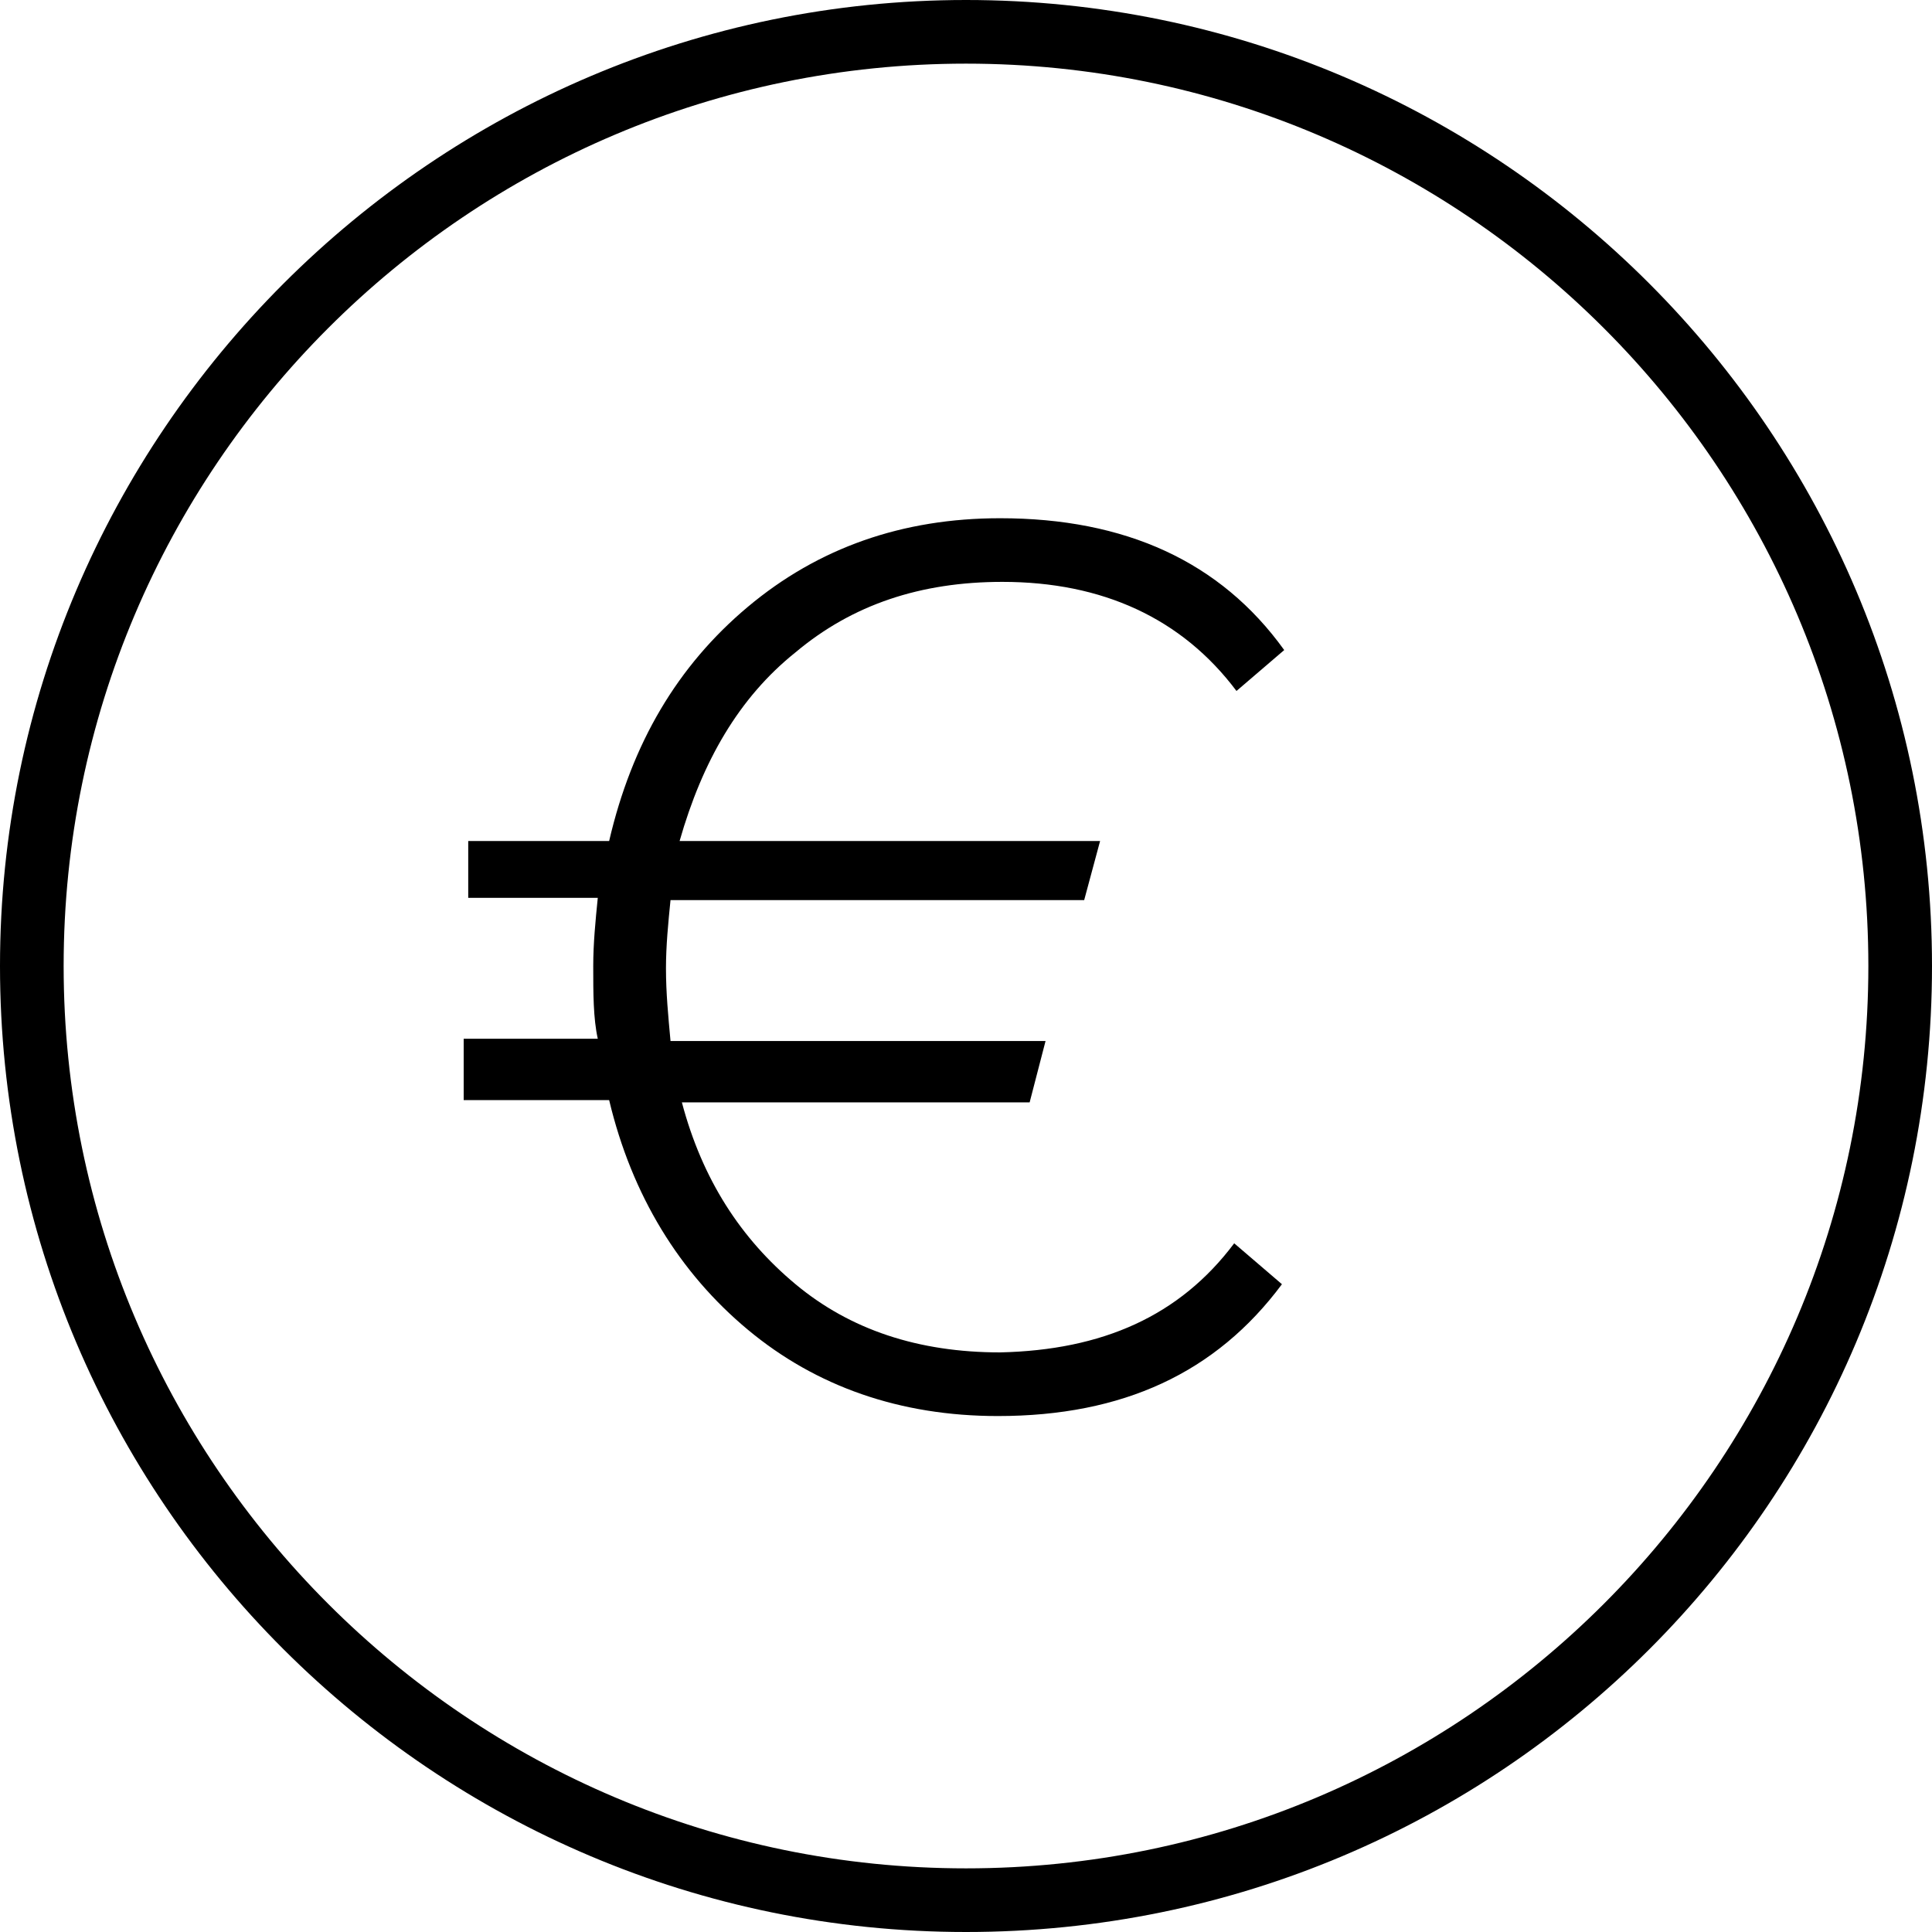
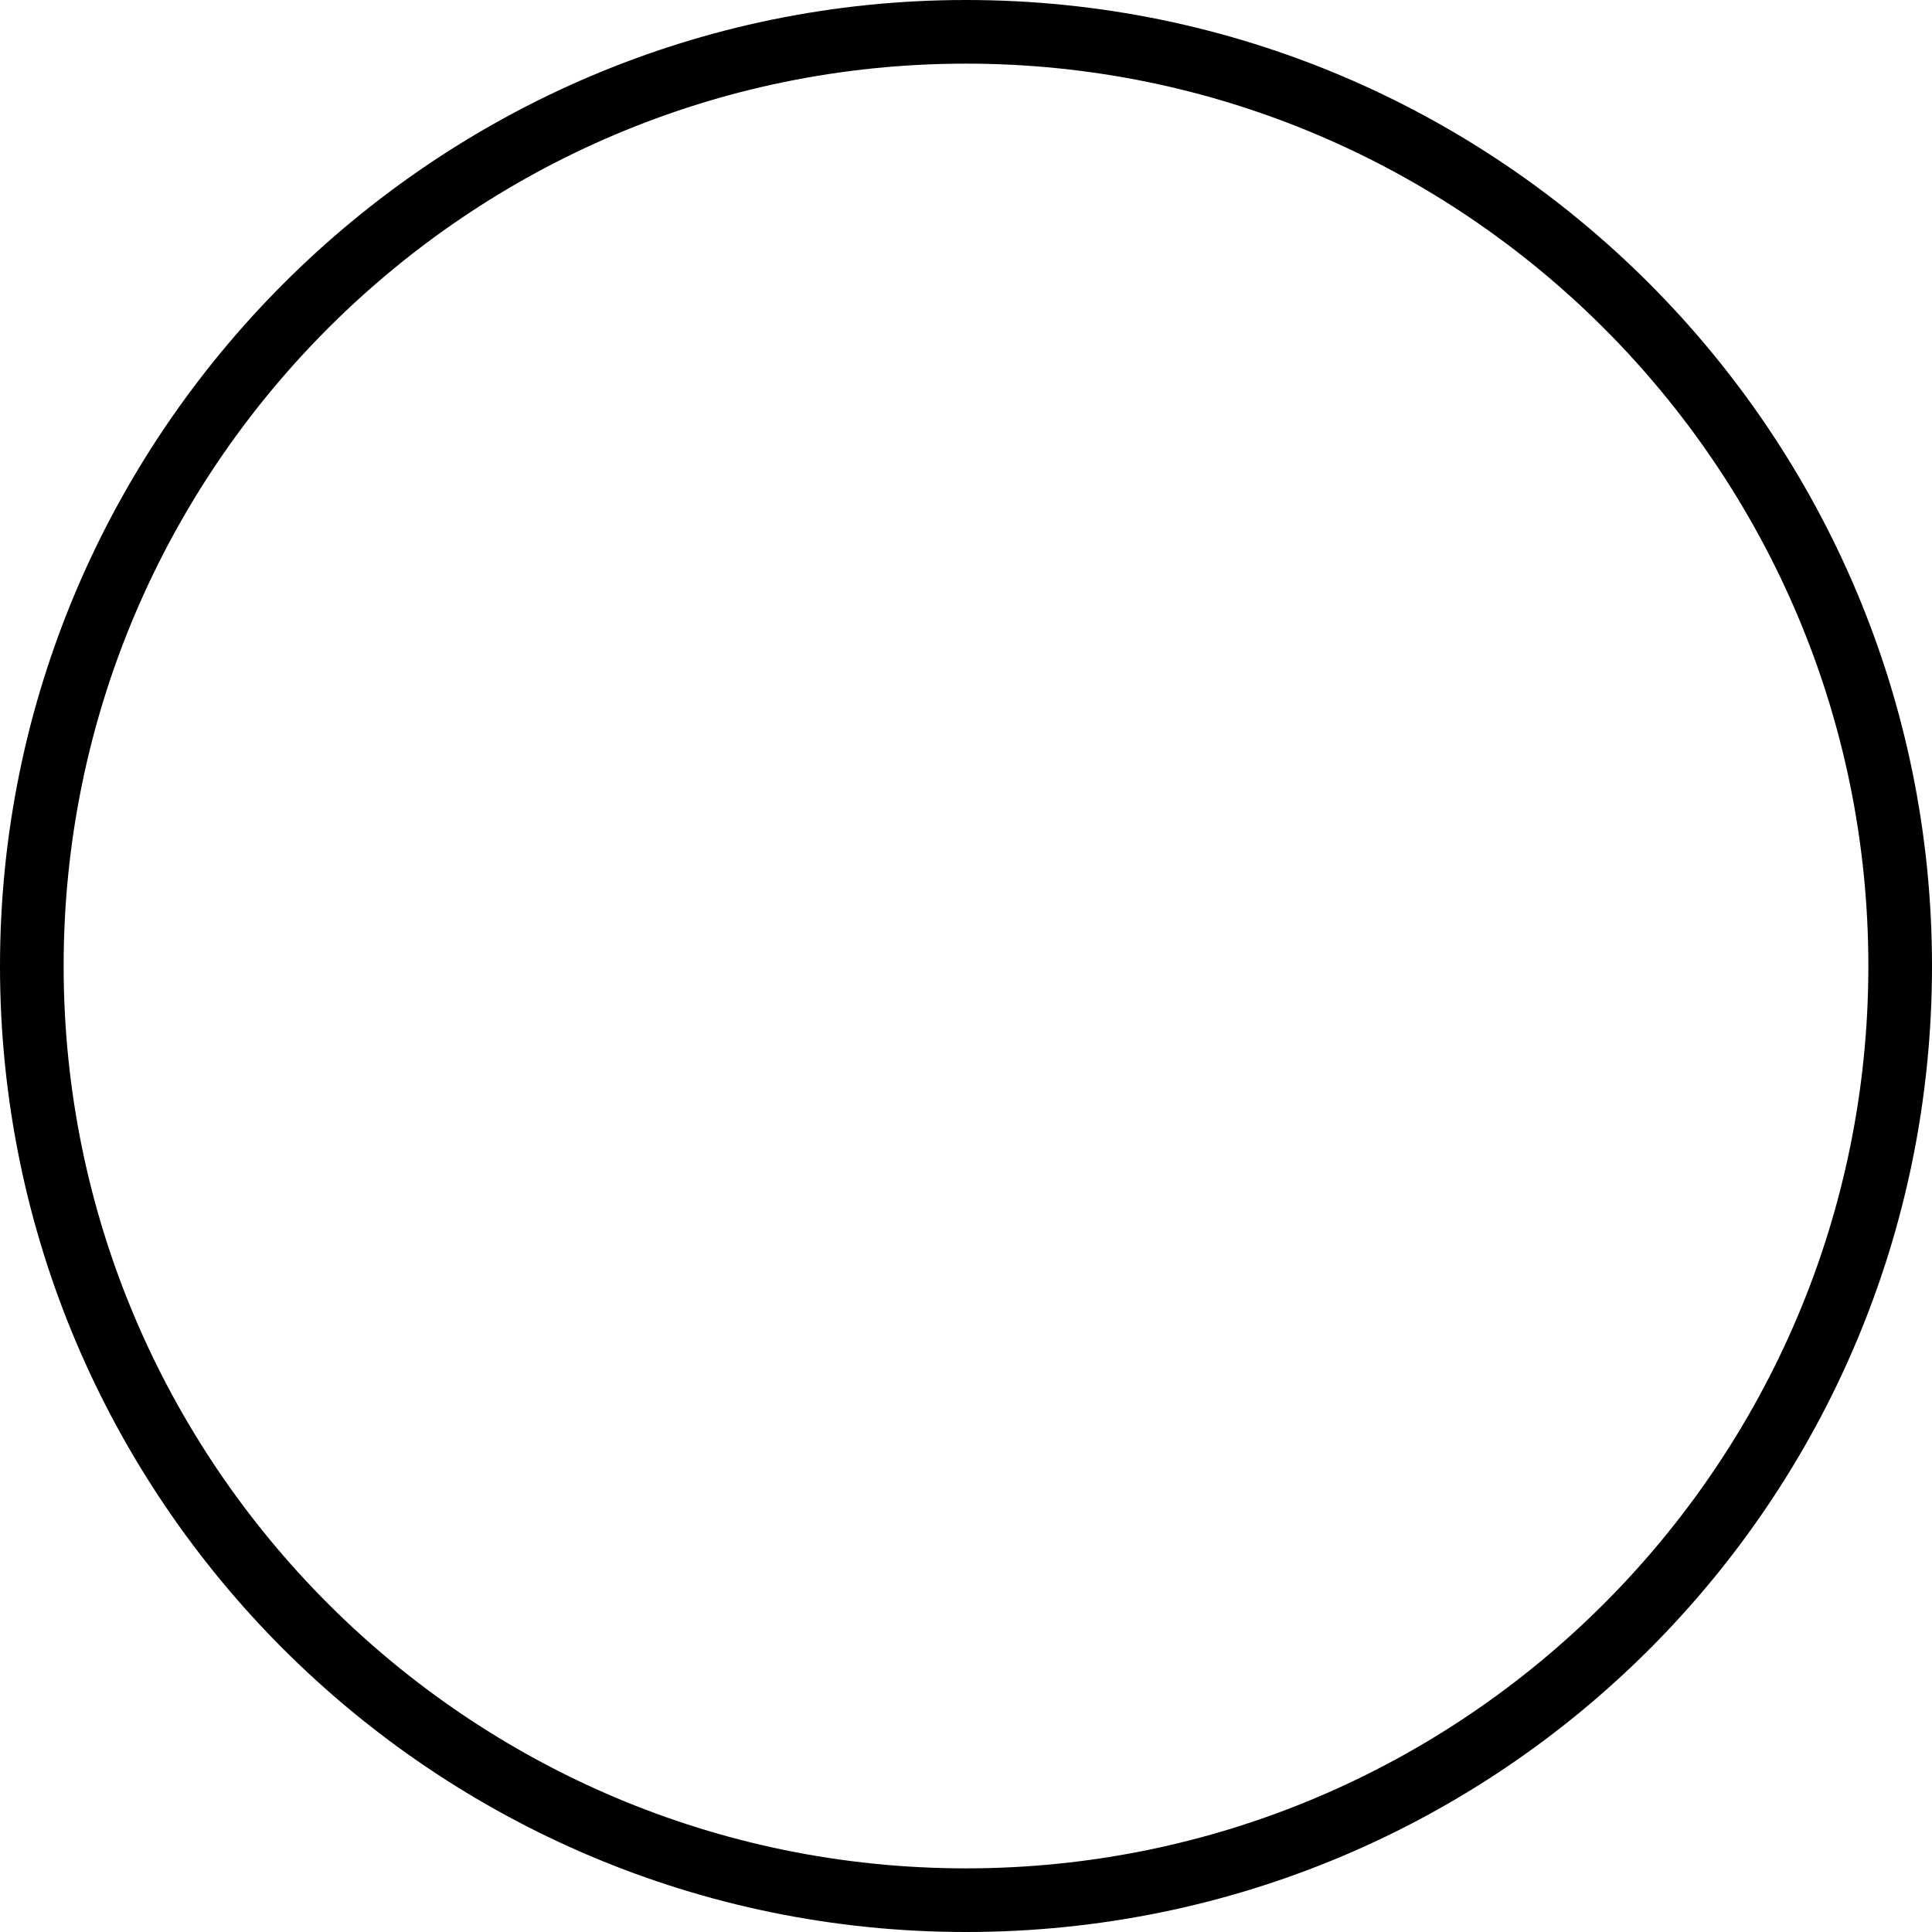
<svg xmlns="http://www.w3.org/2000/svg" version="1.1" x="0px" y="0px" viewBox="0 0 85 85" enable-background="new 0 0 85 85" xml:space="preserve">
  <g id="Livello_1">
    <g id="Modalità_Isolamento">
	</g>
    <g id="Livello_4">
      <g>
        <g>
-           <path d="M54.3,54.7l2.1,1.8c-2.9,3.9-7,5.8-12.5,5.8c-4.3,0-8-1.3-11-3.8c-3-2.5-5.1-5.9-6.1-10.1h-6.4v-2.7h5.9      c-0.2-0.9-0.2-2-0.2-3.2c0-1,0.1-2,0.2-3h-5.7V37h6.2c1-4.3,3-7.7,6.1-10.3c3.1-2.6,6.8-3.9,11.1-3.9c5.5,0,9.7,1.9,12.5,5.8      l-2.1,1.8c-2.4-3.2-5.9-4.8-10.3-4.8c-3.6,0-6.6,1-9.1,3.1c-2.5,2-4.1,4.8-5.1,8.3h18.5l-0.7,2.6H29.5c-0.1,1-0.2,2-0.2,3      c0,1.1,0.1,2.1,0.2,3.2H46l-0.7,2.7H30c0.9,3.4,2.6,6,5,8c2.4,2,5.4,3,9,3C48.5,59.4,51.9,57.9,54.3,54.7z" />
-         </g>
+           </g>
      </g>
    </g>
  </g>
  <g id="Modalità_Isolamento_1_">
    <g>
      <g>
        <path d="M42.5,2.8c21.9,0,39.7,17.8,39.7,39.7S64.4,82.2,42.5,82.2S2.8,64.4,2.8,42.5S20.6,2.8,42.5,2.8 M42.5,0     C19.1,0,0,19.1,0,42.5C0,66,19.1,85,42.5,85C66,85,85,66,85,42.5C85,19.1,66,0,42.5,0L42.5,0z" />
      </g>
    </g>
  </g>
</svg>